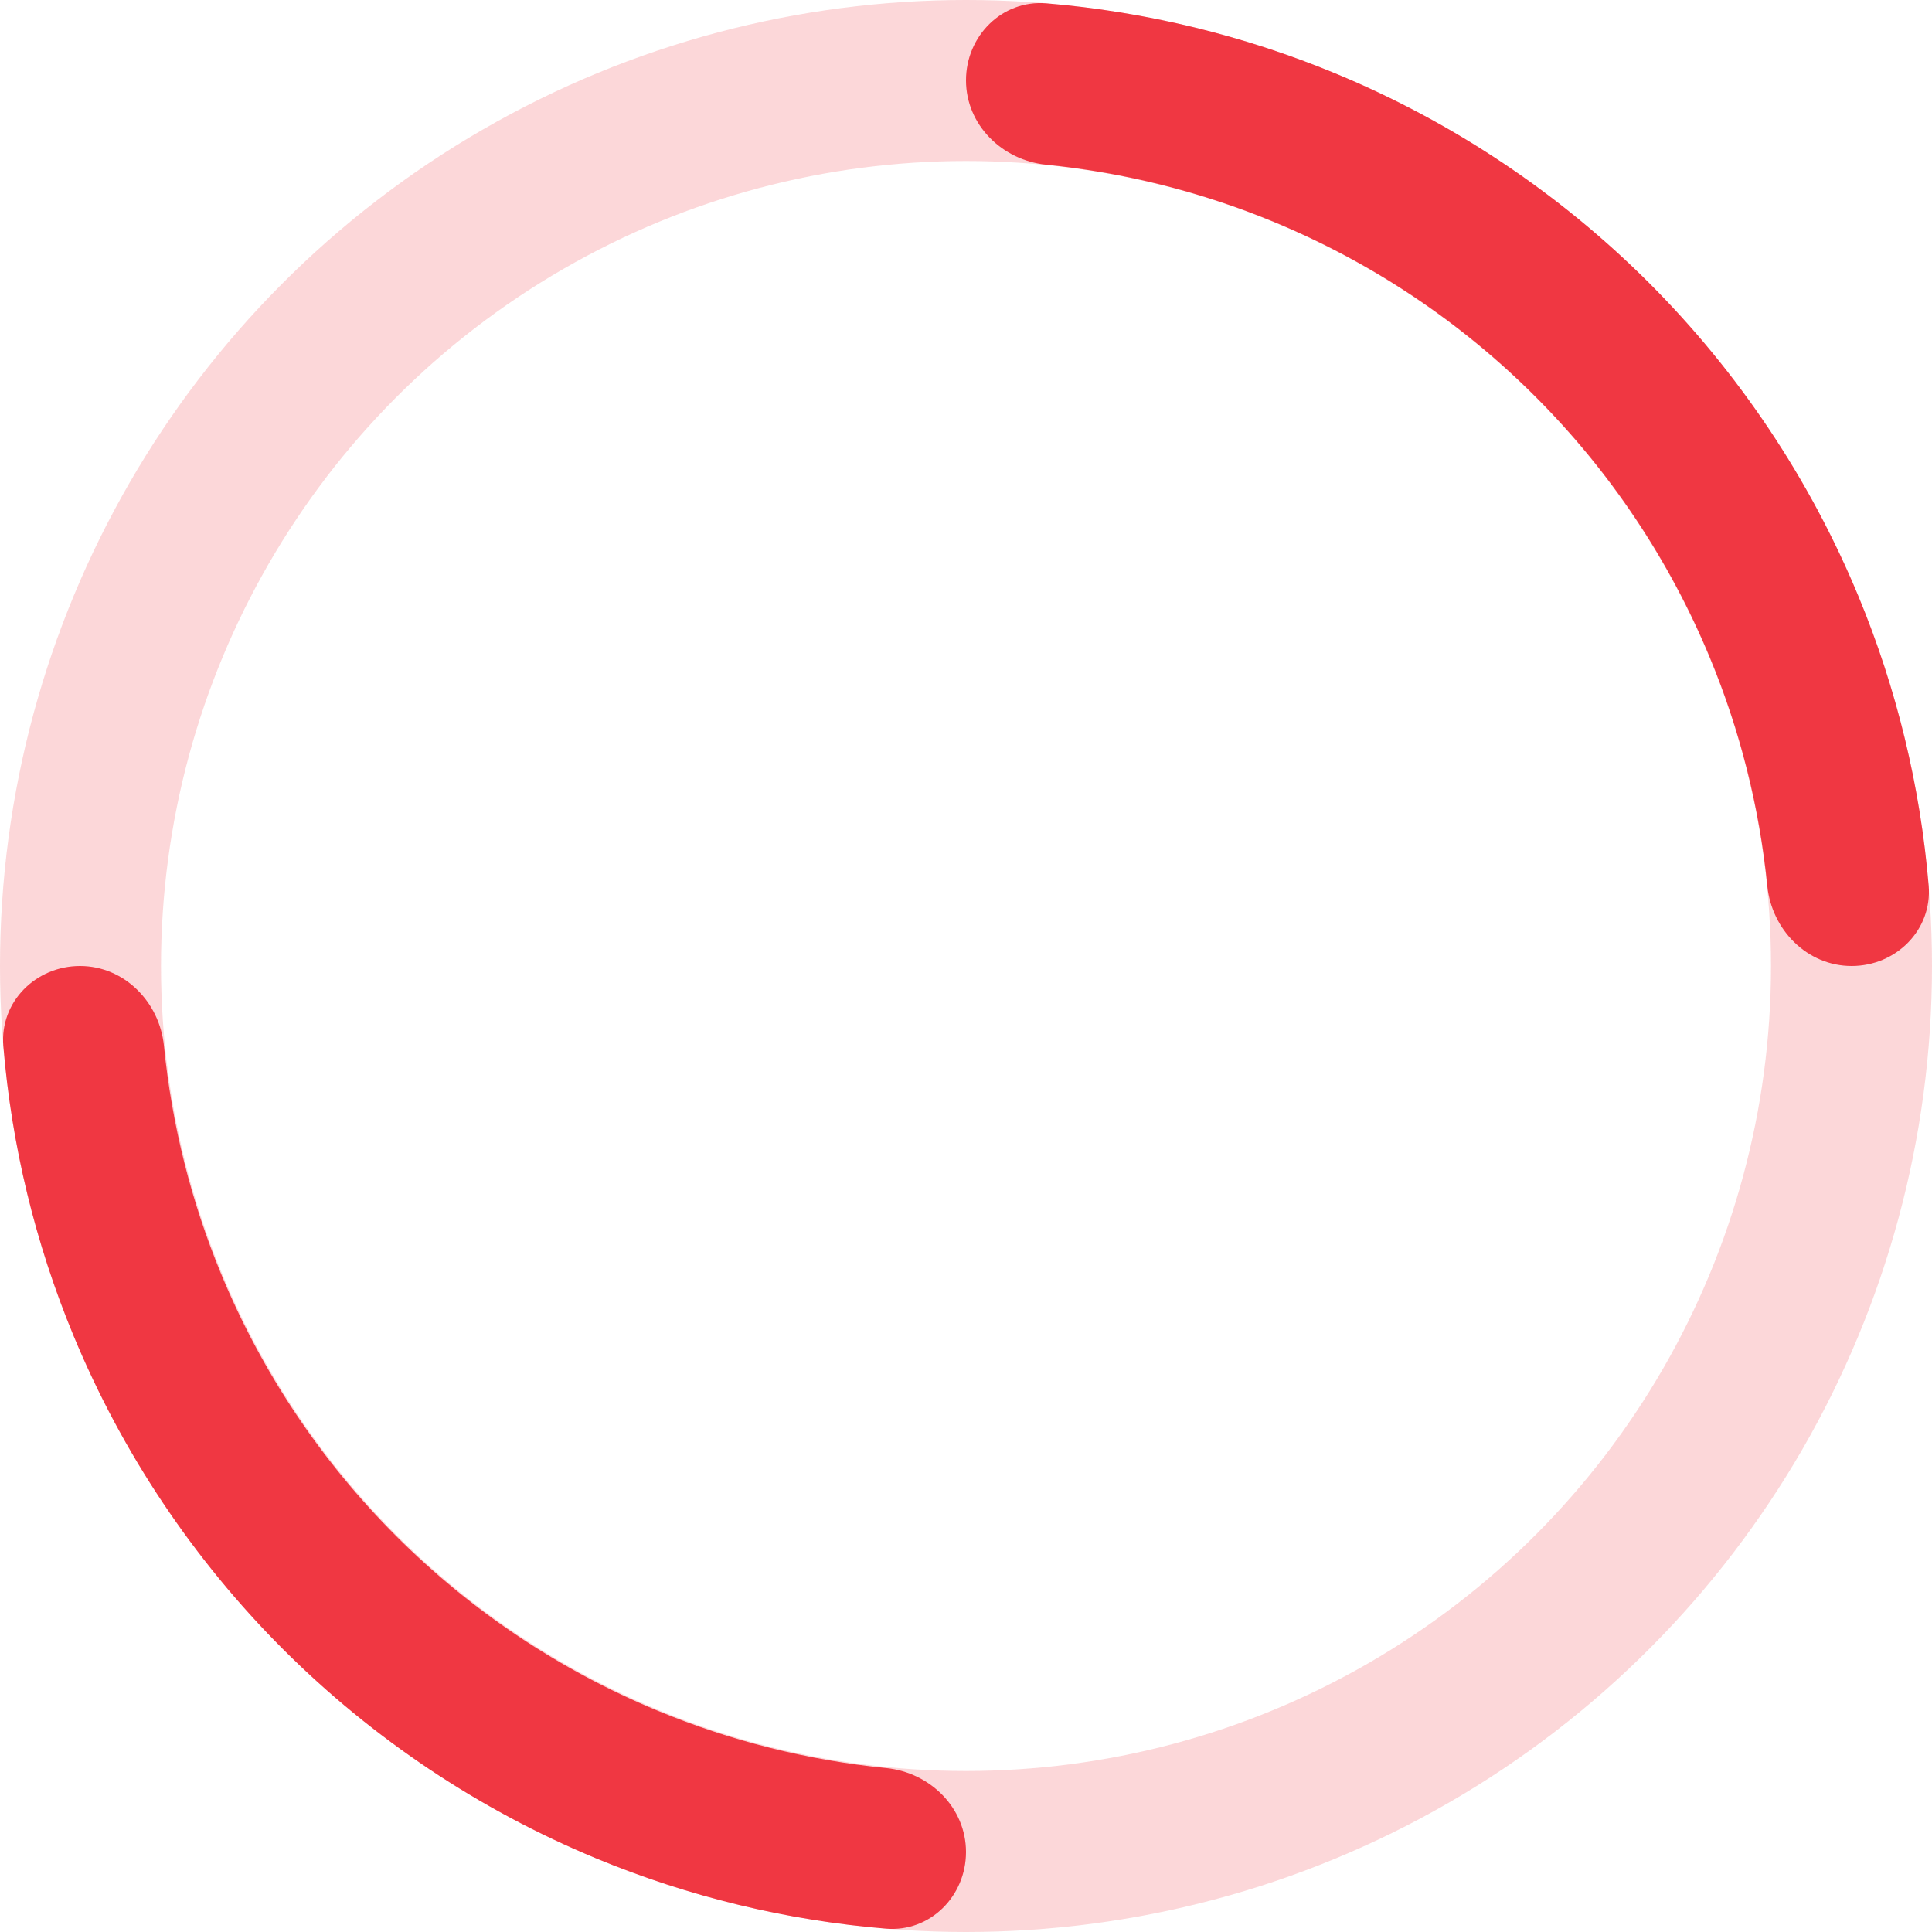
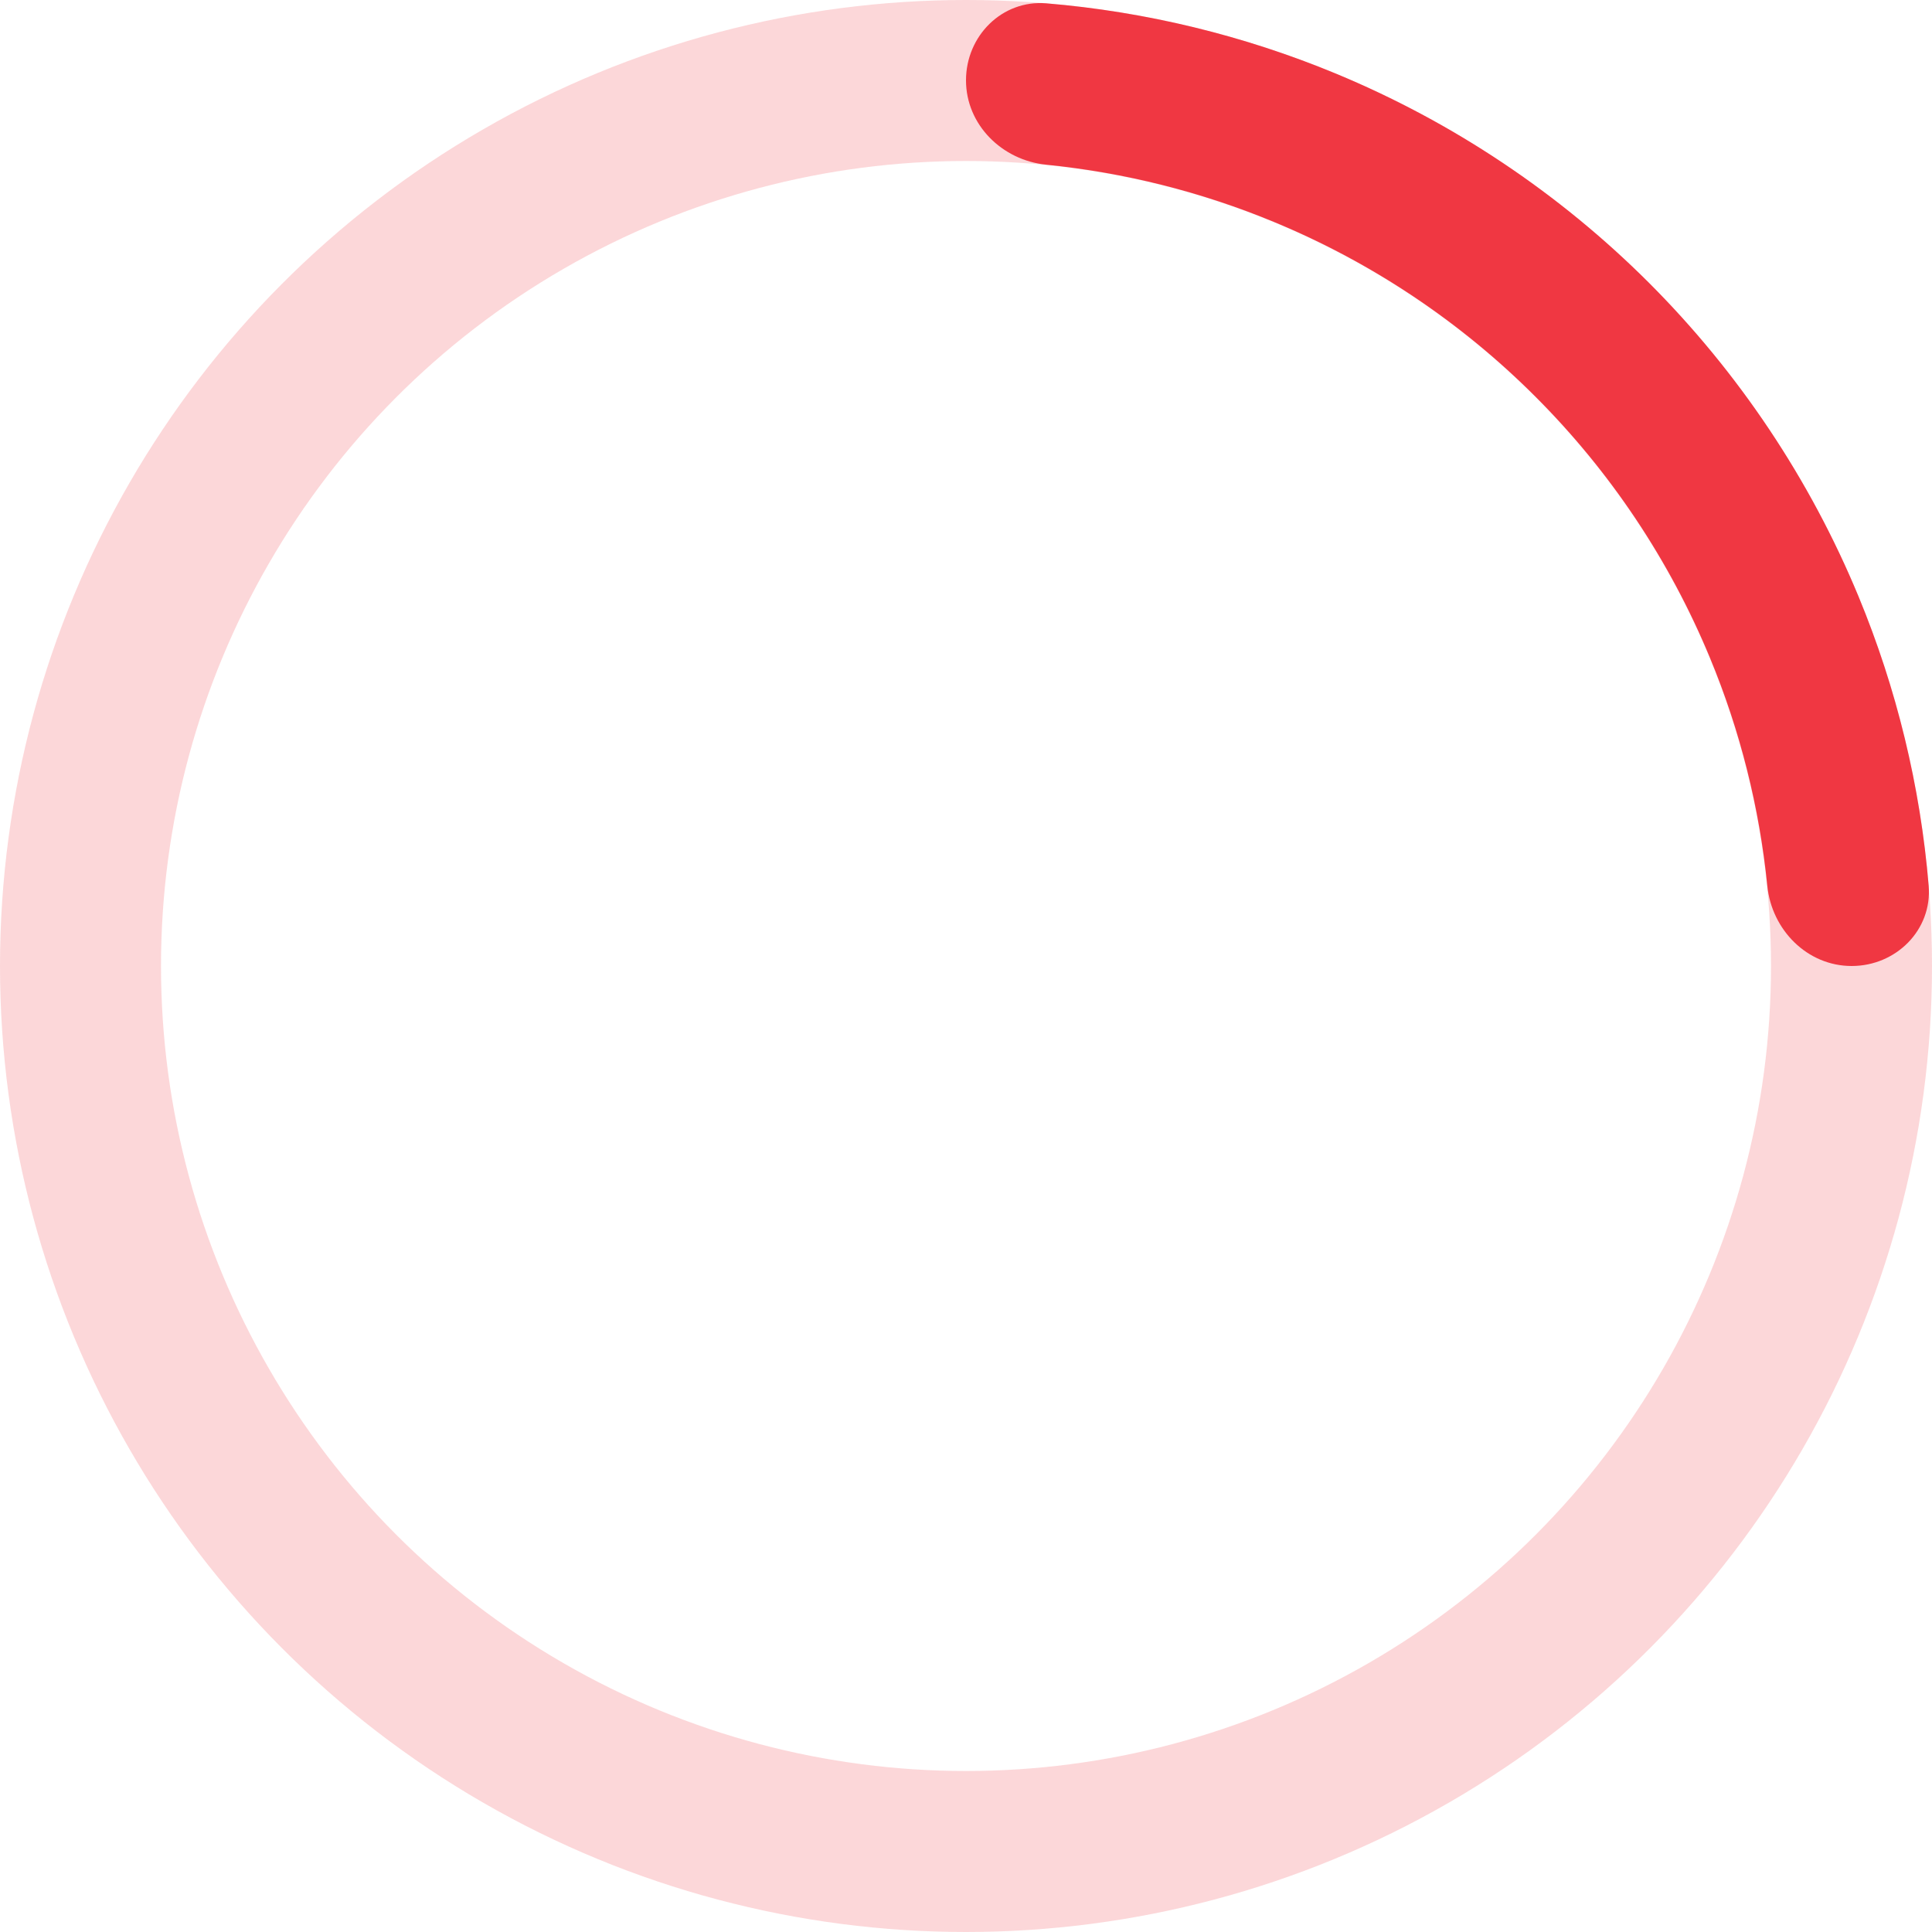
<svg xmlns="http://www.w3.org/2000/svg" width="36" height="36" viewBox="0 0 36 36" fill="none">
  <circle cx="18" cy="18" r="16.5" stroke="#F03742" stroke-opacity="0.2" stroke-width="3" />
  <path d="M34.503 18C35.33 18 36.007 17.328 35.938 16.504C35.783 14.653 35.343 12.834 34.63 11.112C33.725 8.928 32.399 6.944 30.728 5.272C29.056 3.601 27.072 2.275 24.888 1.37C23.166 0.657 21.347 0.217 19.496 0.062C18.672 -0.006 18 0.67 18 1.497C18 2.324 18.672 2.987 19.495 3.069C20.953 3.215 22.384 3.574 23.742 4.137C25.563 4.891 27.217 5.996 28.61 7.39C30.004 8.783 31.109 10.437 31.863 12.258C32.426 13.616 32.785 15.047 32.931 16.505C33.013 17.328 33.676 18 34.503 18Z" fill="#F03742" />
-   <path d="M1.491 18C0.667 18 -0.006 18.669 0.062 19.489C0.216 21.343 0.656 23.164 1.37 24.888C2.275 27.072 3.601 29.056 5.272 30.728C6.944 32.399 8.928 33.725 11.112 34.63C12.836 35.344 14.658 35.785 16.511 35.938C17.331 36.006 18 35.333 18 34.51C18 33.686 17.331 33.027 16.512 32.945C15.05 32.8 13.615 32.44 12.252 31.876C10.43 31.121 8.775 30.015 7.38 28.62C5.985 27.225 4.879 25.57 4.124 23.747C3.56 22.385 3.2 20.95 3.055 19.488C2.973 18.669 2.314 18 1.491 18Z" fill="#F03742" />
</svg>